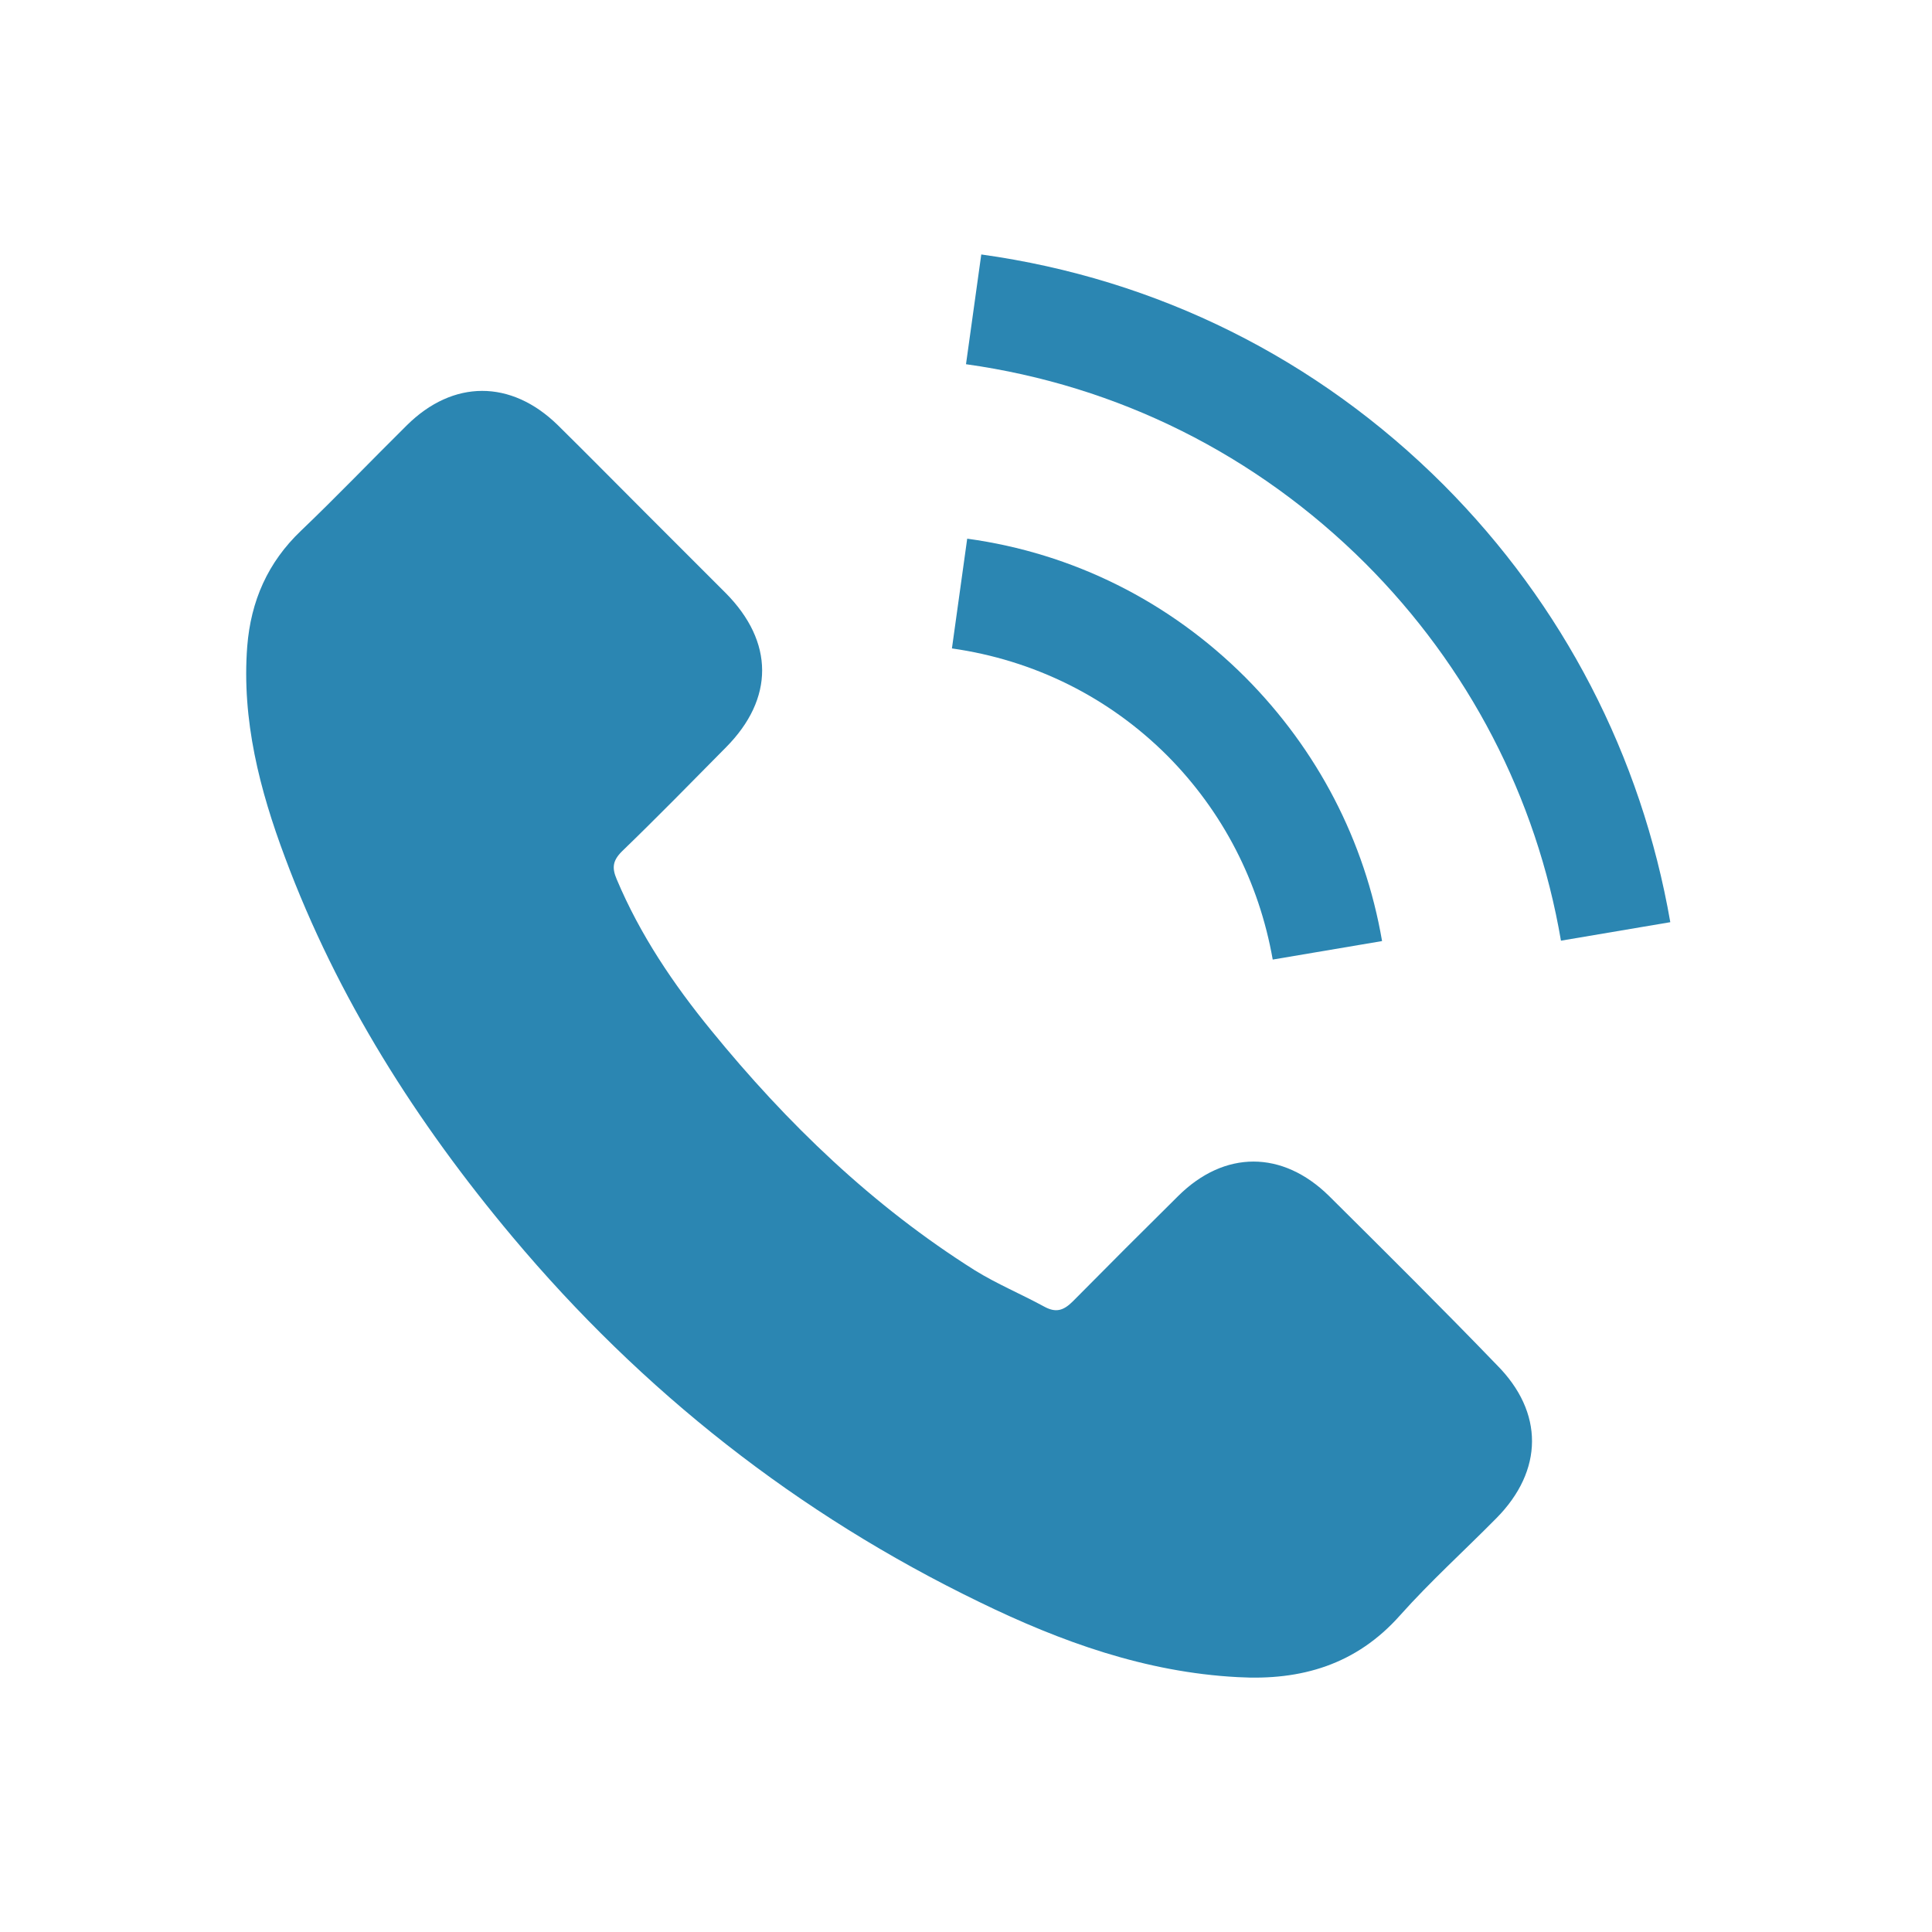
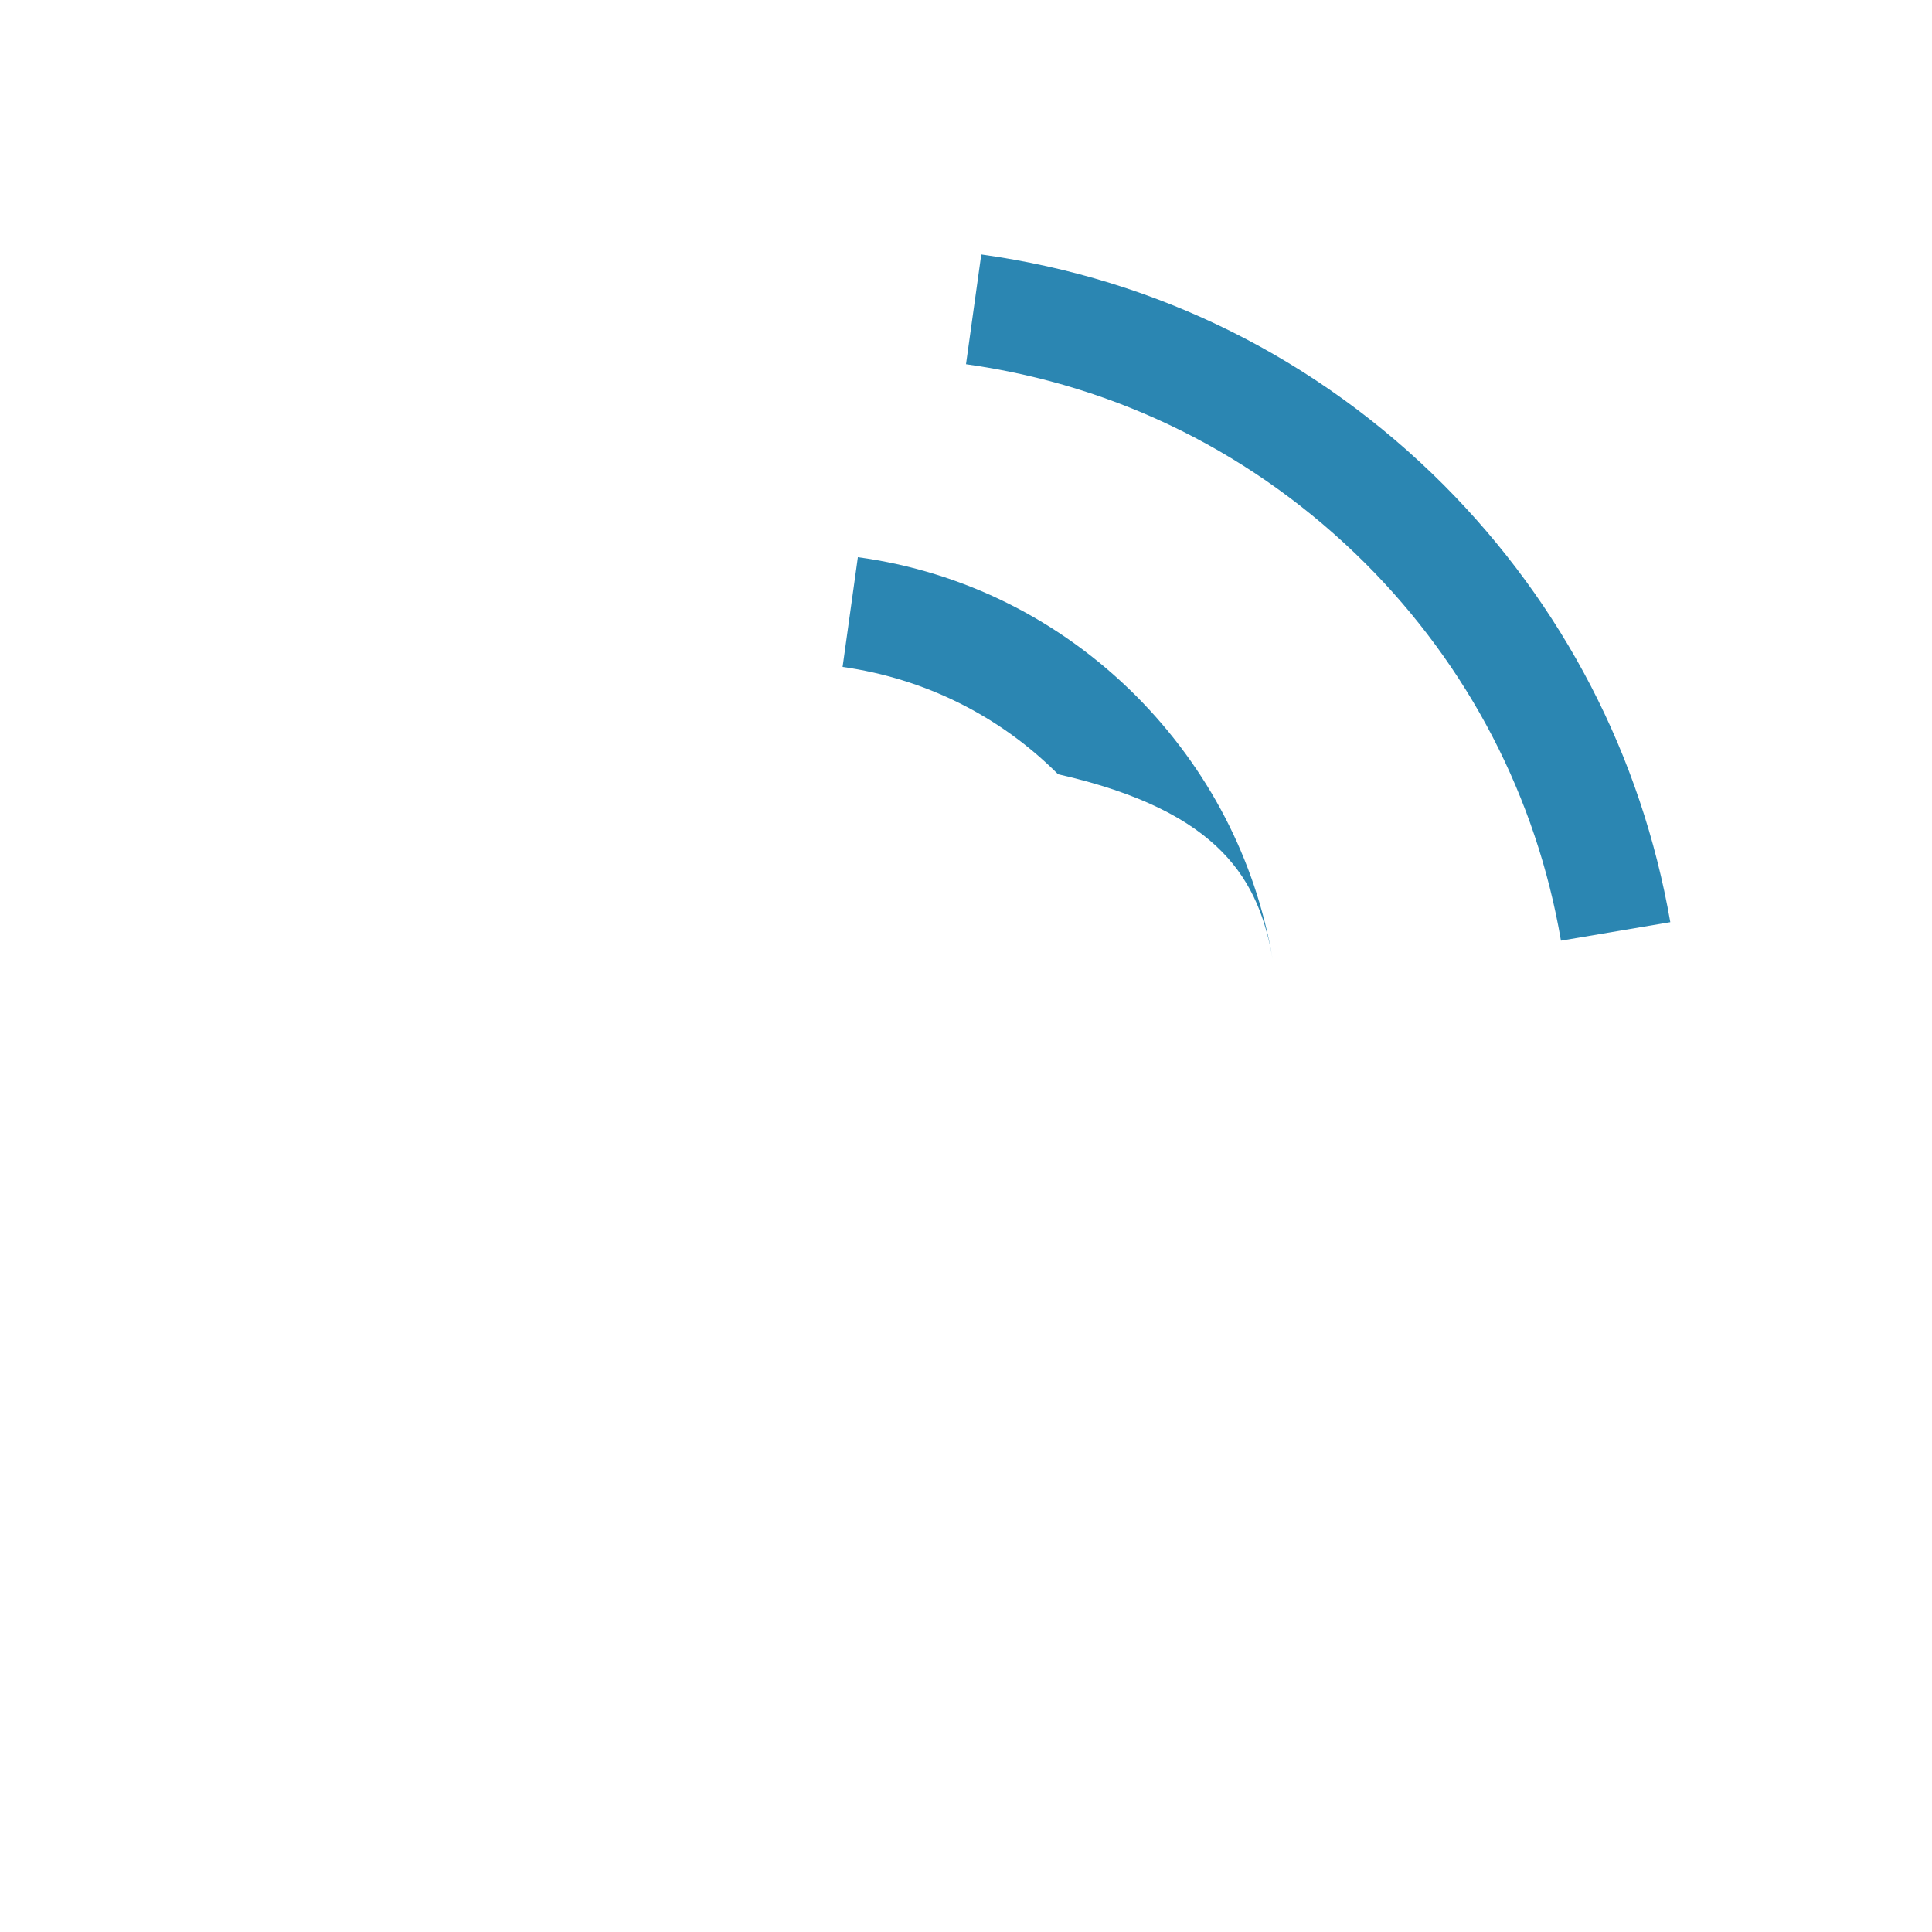
<svg xmlns="http://www.w3.org/2000/svg" xml:space="preserve" style="enable-background:new 0 0 480.6 480.6;" viewBox="0 0 480.6 480.6" y="0px" x="0px" id="Capa_1" version="1.1">
  <style type="text/css">
	.st0{fill:#2B86B2;}
</style>
  <g>
    <g>
-       <path d="M330.6,297.5c-11.6-11.4-26-11.4-37.5,0c-8.8,8.7-17.5,17.4-26.2,26.2c-2.4,2.4-4.3,2.9-7.2,1.3    c-5.7-3.1-11.7-5.6-17.2-9c-25.4-16-46.7-36.5-65.6-59.7c-9.4-11.5-17.7-23.8-23.5-37.6c-1.2-2.8-1-4.6,1.3-6.9    c8.8-8.5,17.3-17.2,25.9-25.9c12-12.1,12-26.2-0.1-38.4c-6.9-6.9-13.7-13.7-20.6-20.6c-7.1-7.1-14.1-14.2-21.2-21.2    c-11.6-11.3-26-11.3-37.5,0.1c-8.8,8.7-17.3,17.6-26.3,26.2c-8.3,7.9-12.5,17.5-13.4,28.8c-1.4,18.3,3.1,35.7,9.4,52.5    c13,34.9,32.7,65.9,56.6,94.4c32.3,38.5,70.9,68.9,116.1,90.8c20.3,9.9,41.4,17.5,64.3,18.7c15.8,0.9,29.5-3.1,40.4-15.4    c7.5-8.4,16-16.1,23.9-24.1c11.8-11.9,11.9-26.4,0.1-38.2C358.8,325.5,344.7,311.5,330.6,297.5z" class="st0" />
-       <path d="M316.6,238.7l27.2-4.6c-4.3-25-16.1-47.6-34-65.6c-18.9-18.9-42.9-30.9-69.2-34.5l-3.8,27.3    c20.4,2.9,39,12.1,53.6,26.7C304.2,201.9,313.2,219.4,316.6,238.7z" class="st0" />
+       <path d="M316.6,238.7c-4.3-25-16.1-47.6-34-65.6c-18.9-18.9-42.9-30.9-69.2-34.5l-3.8,27.3    c20.4,2.9,39,12.1,53.6,26.7C304.2,201.9,313.2,219.4,316.6,238.7z" class="st0" />
      <path d="M359.1,120.6C327.7,89.2,288,69.4,244.1,63.3l-3.8,27.3c37.9,5.3,72.2,22.5,99.3,49.5    c25.7,25.7,42.6,58.2,48.7,93.9l27.2-4.6C408.3,188,388.8,150.4,359.1,120.6z" class="st0" />
    </g>
  </g>
</svg>